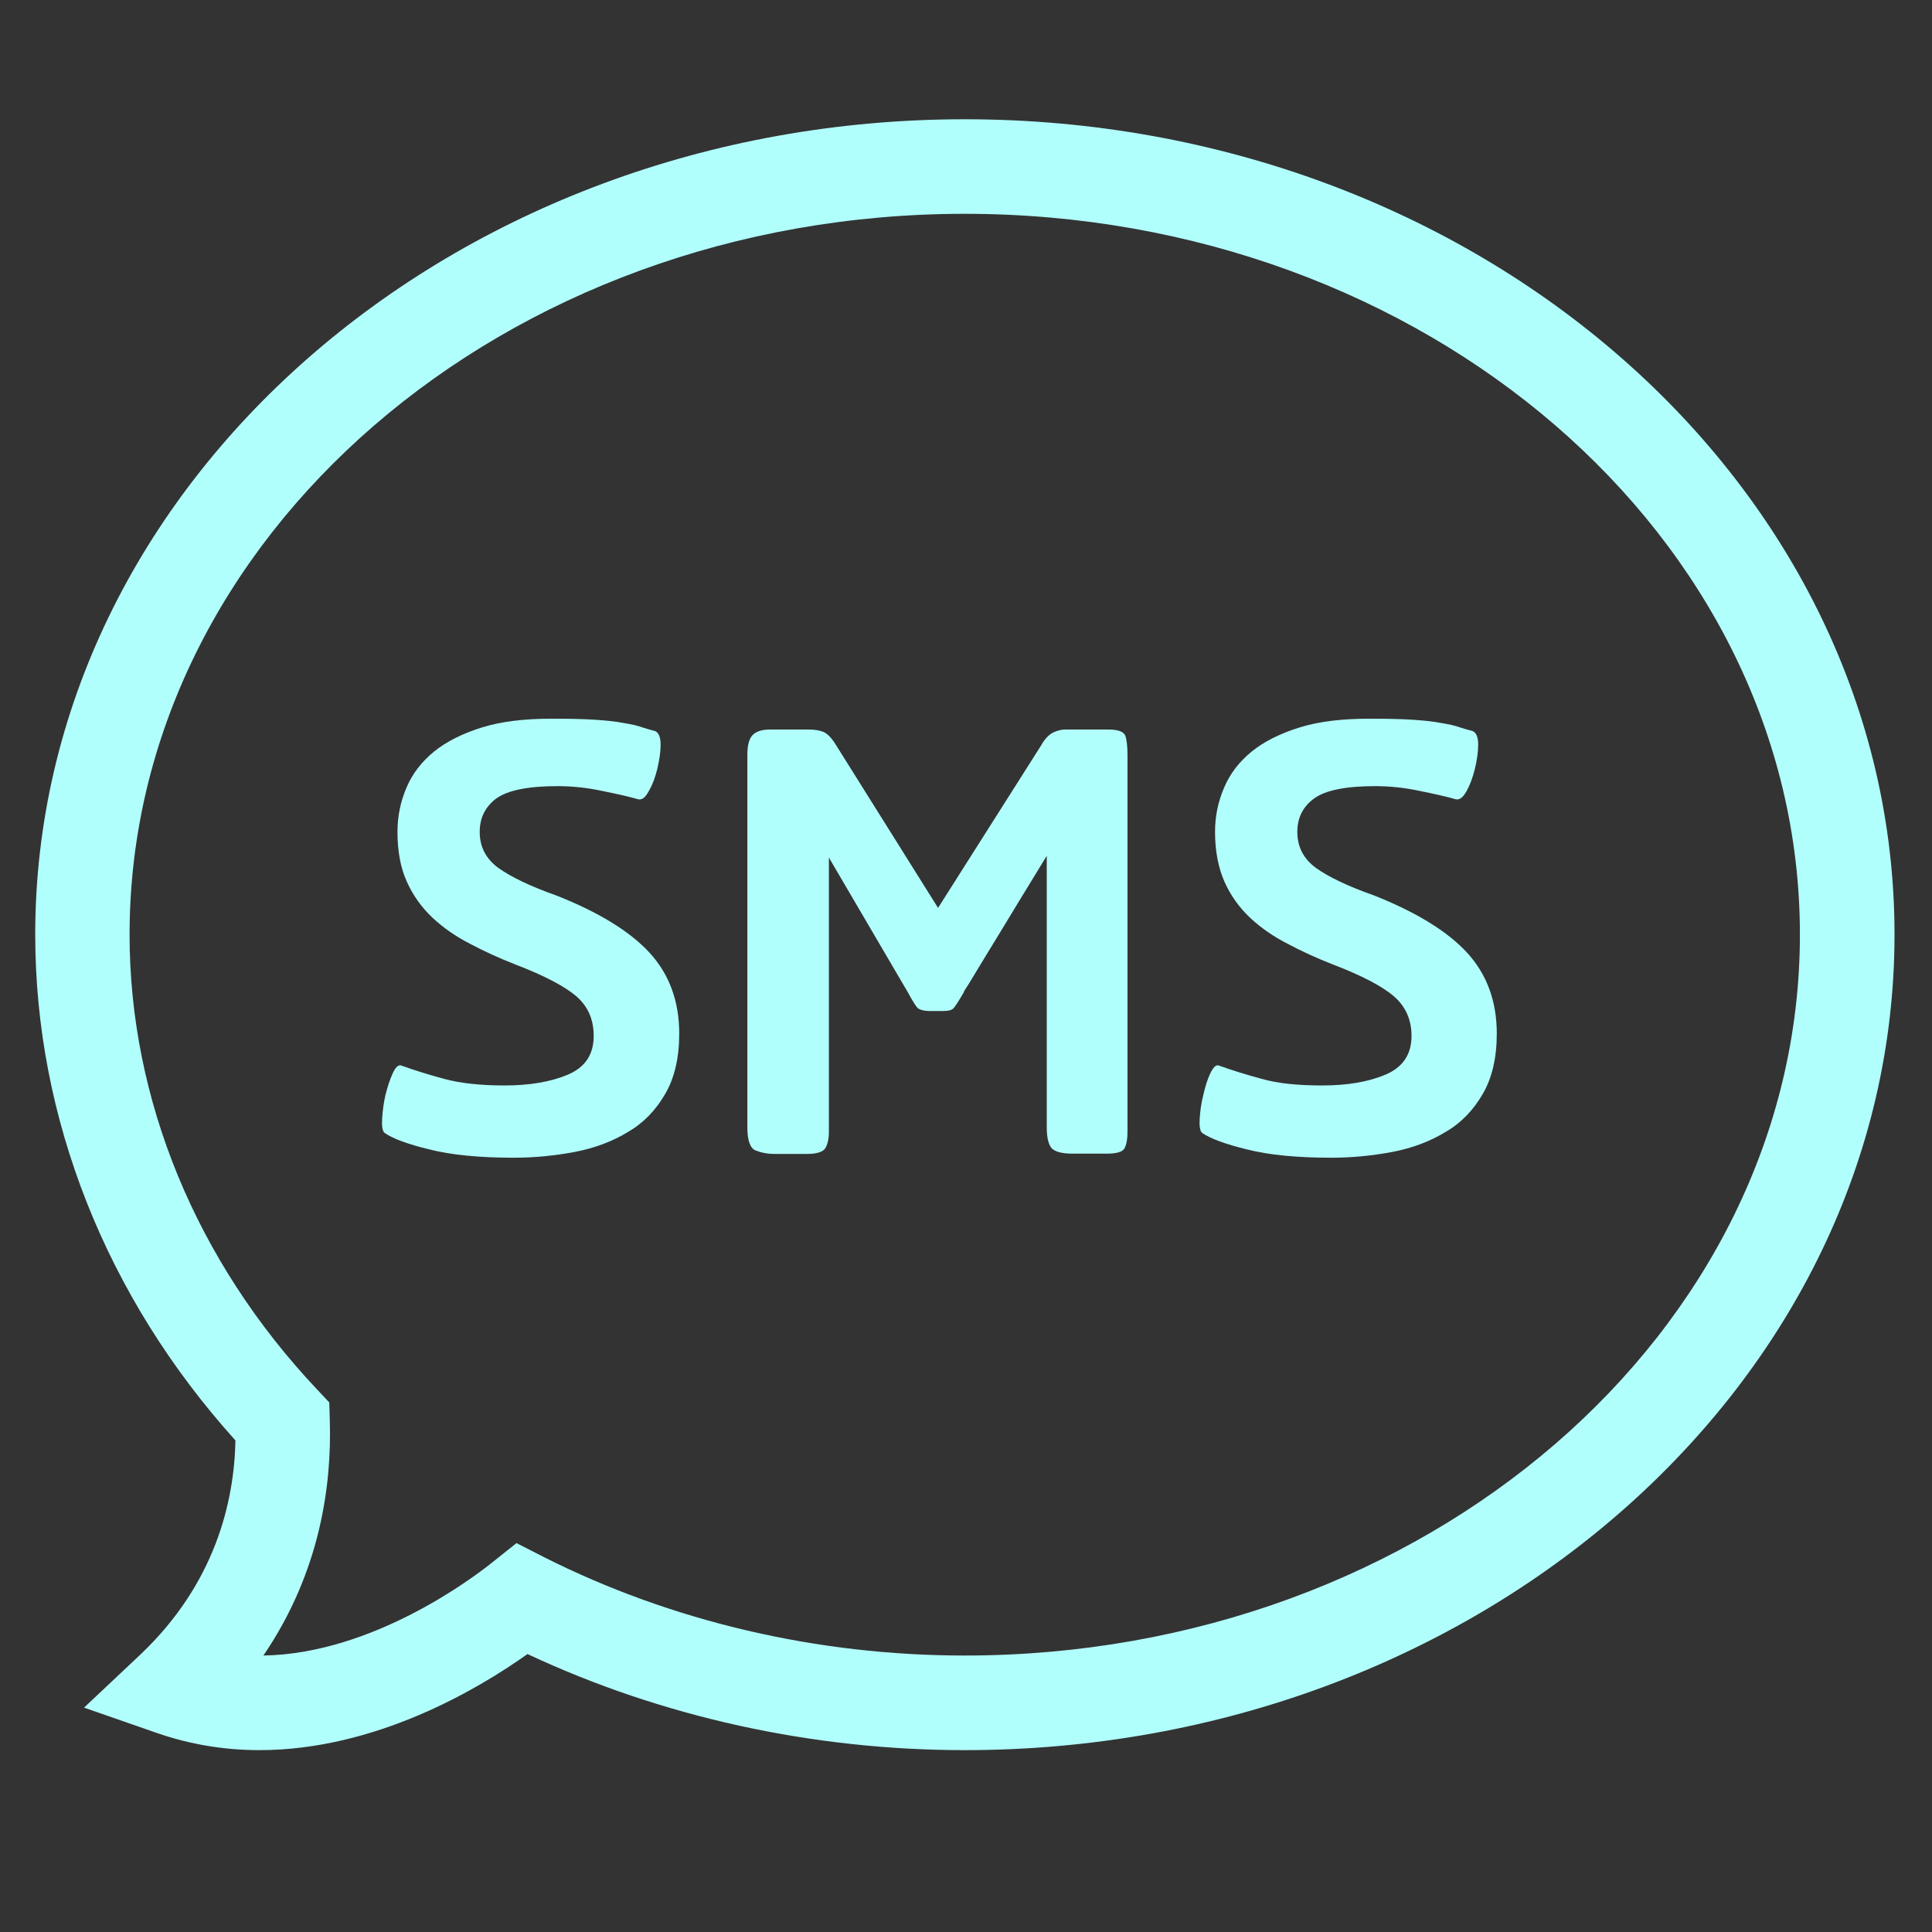
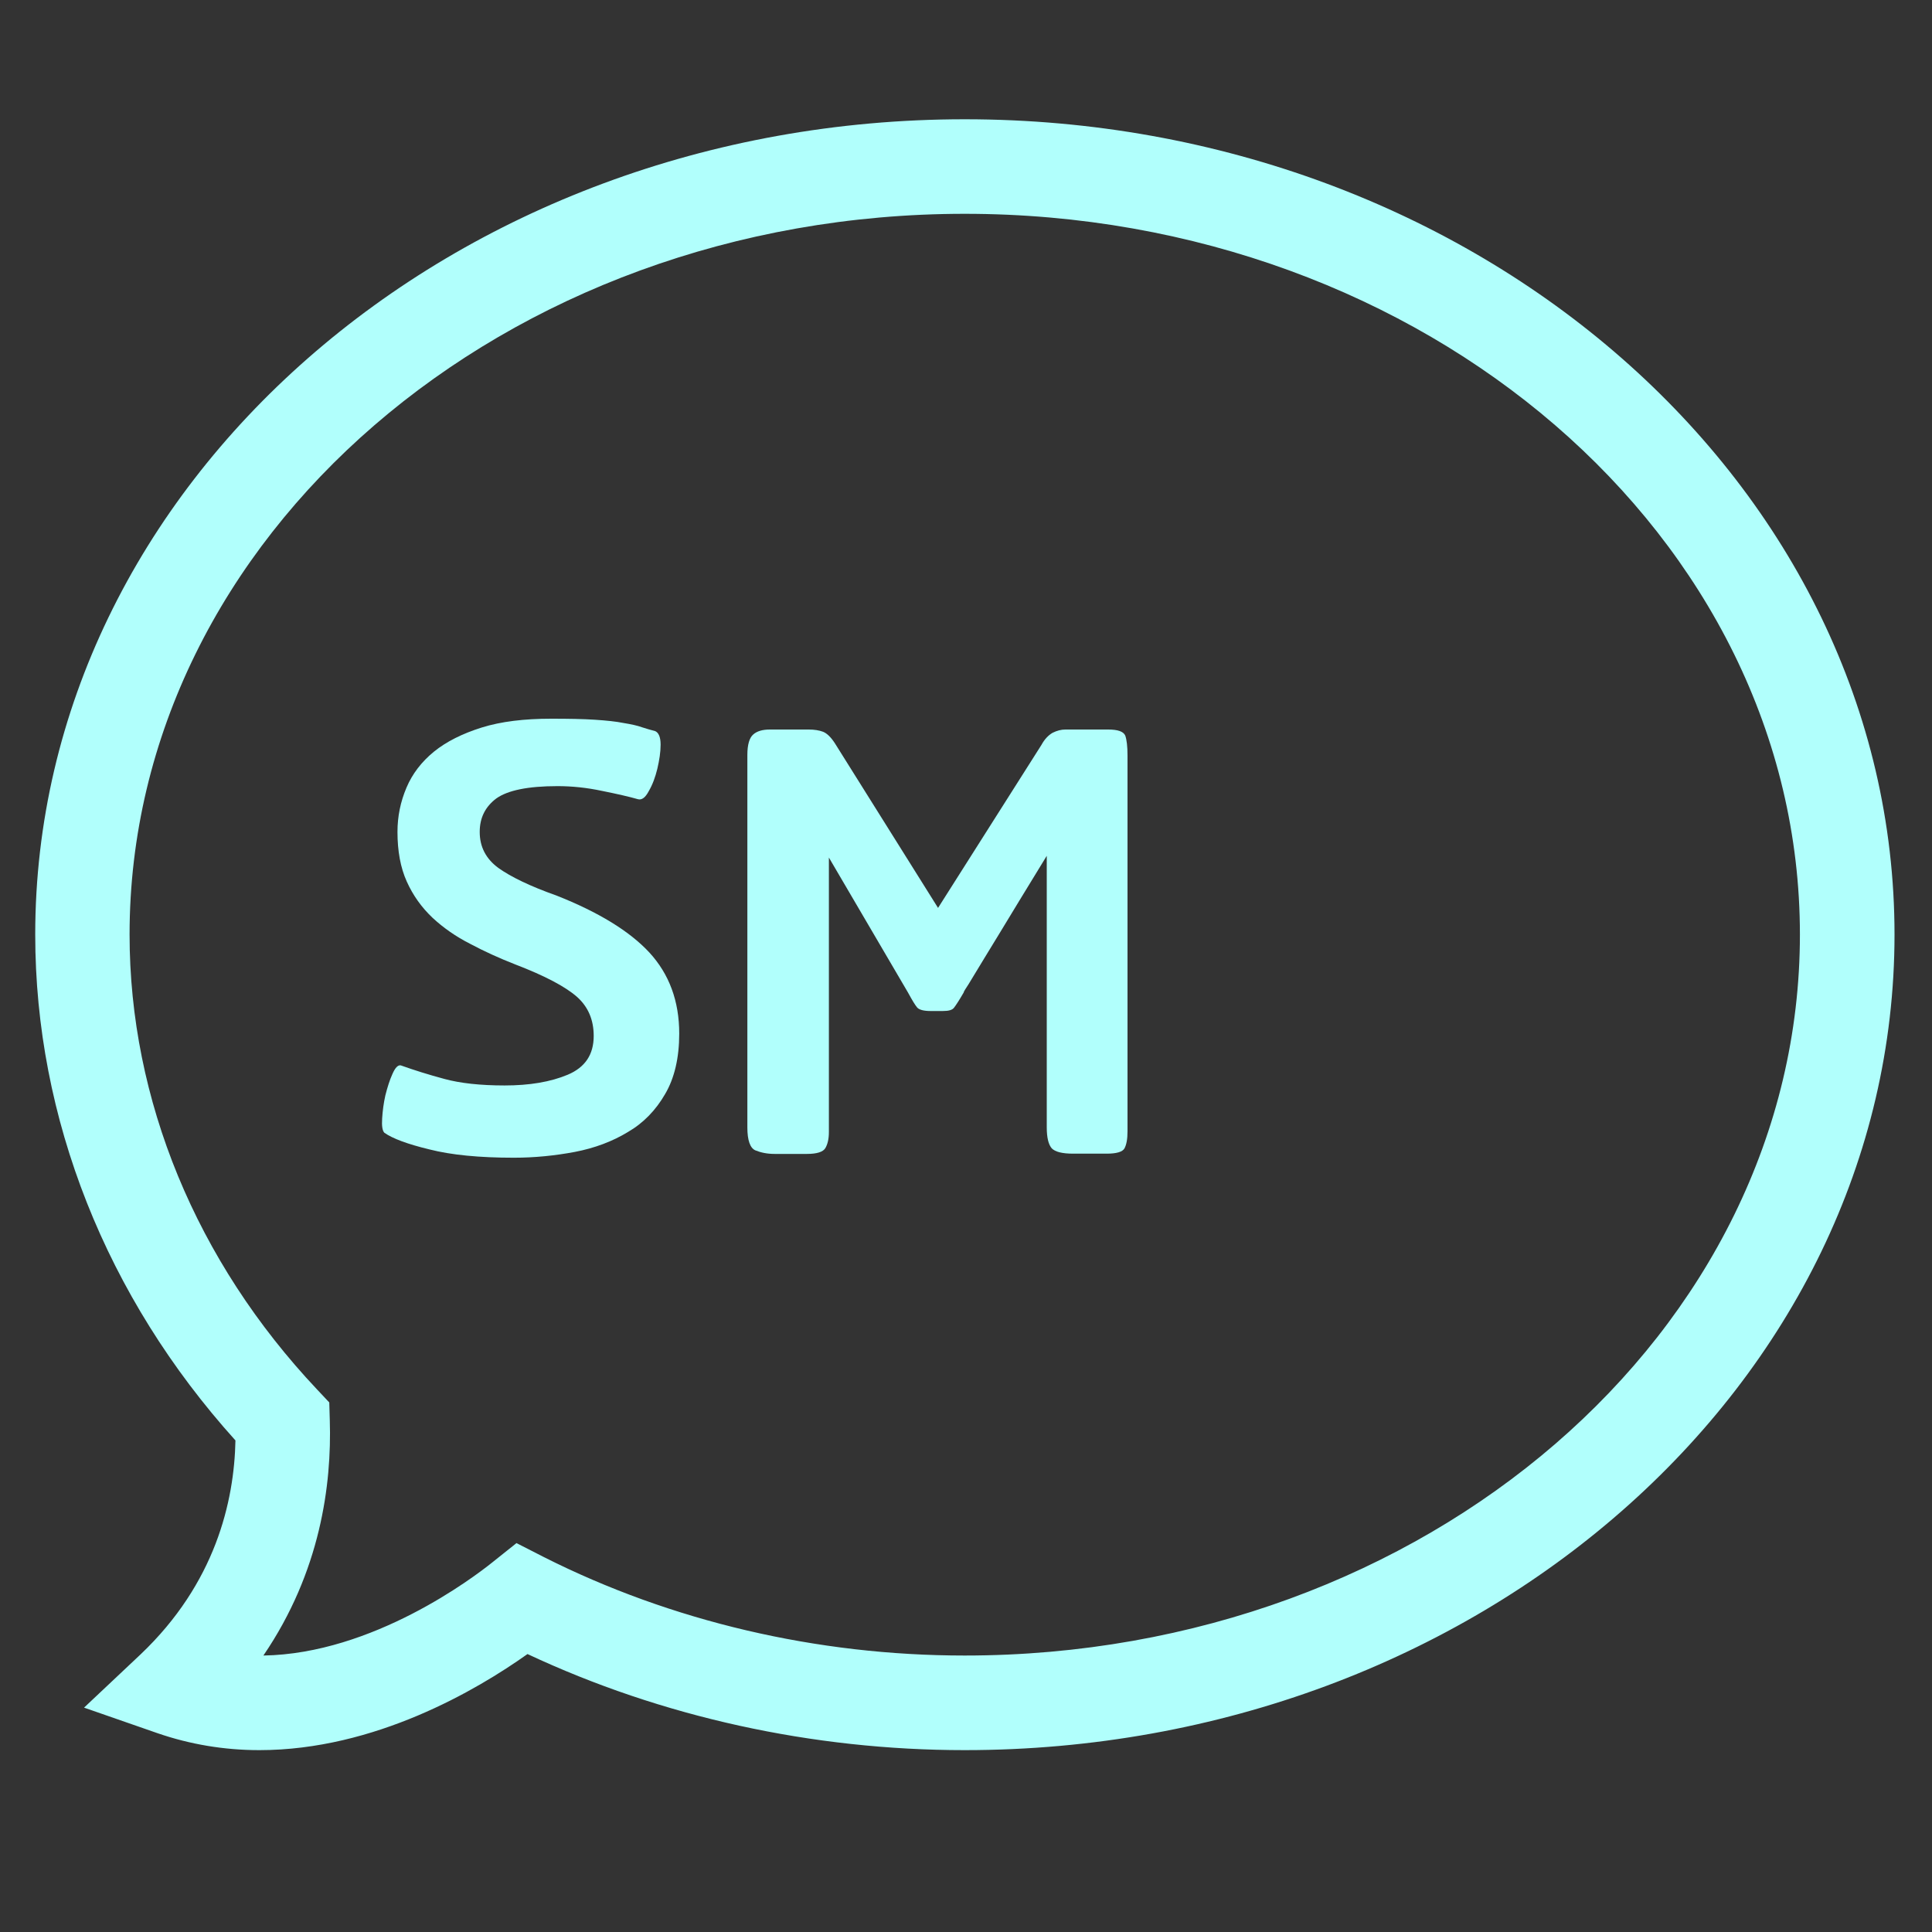
<svg xmlns="http://www.w3.org/2000/svg" width="40" zoomAndPan="magnify" viewBox="0 0 30 30" height="40" preserveAspectRatio="xMidYMid meet" version="1.0">
  <rect x="0" y="0" width="30" height="30" fill="#333333" stroke="none" />
  <defs>
    <clipPath id="c85efcd2a2">
      <path d="M 0.484 1.852 L 29.516 1.852 L 29.516 27.254 L 0.484 27.254 Z M 0.484 1.852 " clip-rule="nonzero" />
    </clipPath>
  </defs>
  <g clip-path="url(#c85efcd2a2)">
    <path fill="#b1fffc" d="M 4.027 27.176 C 3.48 27.176 2.949 27.086 2.449 26.914 L 1.305 26.516 L 2.184 25.688 C 3.344 24.586 3.637 23.316 3.656 22.367 C 1.648 20.141 0.547 17.363 0.547 14.512 C 0.547 7.531 7.023 1.852 14.98 1.852 C 22.941 1.852 29.418 7.531 29.418 14.512 C 29.418 21.492 22.941 27.176 14.98 27.176 C 12.613 27.176 10.273 26.66 8.191 25.684 C 7.406 26.242 5.82 27.176 4.027 27.176 Z M 8.02 23.961 L 8.441 24.176 C 10.422 25.176 12.684 25.707 14.98 25.707 C 22.133 25.707 27.949 20.684 27.949 14.512 C 27.949 8.34 22.133 3.32 14.98 3.32 C 7.832 3.32 2.012 8.34 2.012 14.512 C 2.012 17.078 3.047 19.586 4.922 21.574 L 5.113 21.777 L 5.121 22.055 C 5.152 23.051 4.977 24.406 4.09 25.707 C 5.789 25.68 7.352 24.496 7.648 24.258 Z M 8.02 23.961 " fill-opacity="1" fill-rule="nonzero" />
  </g>
  <path fill="#b1fffc" d="M 7.98 17.977 C 7.441 17.977 7.004 17.934 6.668 17.848 C 6.328 17.766 6.098 17.68 5.969 17.59 C 5.938 17.559 5.926 17.484 5.934 17.367 C 5.941 17.25 5.957 17.129 5.984 17.008 C 6.016 16.883 6.051 16.77 6.094 16.676 C 6.137 16.578 6.18 16.535 6.223 16.543 C 6.43 16.617 6.656 16.688 6.902 16.754 C 7.145 16.82 7.457 16.855 7.836 16.855 C 8.219 16.855 8.547 16.801 8.816 16.688 C 9.086 16.574 9.219 16.375 9.219 16.086 C 9.219 15.836 9.133 15.633 8.957 15.477 C 8.777 15.32 8.461 15.152 8.004 14.977 C 7.754 14.879 7.52 14.773 7.301 14.656 C 7.078 14.543 6.883 14.406 6.715 14.25 C 6.547 14.09 6.414 13.906 6.316 13.688 C 6.219 13.473 6.172 13.215 6.172 12.918 C 6.172 12.676 6.219 12.449 6.312 12.23 C 6.402 12.016 6.547 11.828 6.738 11.672 C 6.93 11.516 7.18 11.391 7.48 11.297 C 7.781 11.203 8.141 11.16 8.559 11.16 C 8.832 11.16 9.059 11.164 9.238 11.176 C 9.418 11.188 9.566 11.203 9.684 11.227 C 9.801 11.246 9.895 11.266 9.969 11.293 C 10.039 11.316 10.109 11.336 10.172 11.352 C 10.227 11.375 10.258 11.445 10.258 11.562 C 10.258 11.68 10.238 11.805 10.207 11.938 C 10.176 12.066 10.133 12.184 10.074 12.285 C 10.02 12.387 9.965 12.426 9.906 12.41 C 9.77 12.371 9.582 12.328 9.348 12.281 C 9.109 12.23 8.879 12.207 8.656 12.207 C 8.195 12.207 7.883 12.273 7.707 12.398 C 7.535 12.527 7.449 12.699 7.449 12.918 C 7.449 13.152 7.547 13.336 7.738 13.477 C 7.934 13.617 8.234 13.762 8.641 13.906 C 9.293 14.164 9.773 14.457 10.082 14.789 C 10.391 15.125 10.547 15.543 10.547 16.051 C 10.547 16.426 10.473 16.742 10.328 16.988 C 10.184 17.238 9.992 17.438 9.75 17.578 C 9.512 17.723 9.234 17.828 8.926 17.887 C 8.617 17.945 8.301 17.977 7.98 17.977 Z M 7.98 17.977 " fill-opacity="1" fill-rule="nonzero" />
  <path fill="#b1fffc" d="M 16.664 17.914 C 16.496 17.914 16.387 17.887 16.332 17.832 C 16.281 17.773 16.254 17.668 16.254 17.504 L 16.254 13.289 C 15.934 13.812 15.688 14.215 15.516 14.5 C 15.34 14.785 15.215 14.996 15.133 15.129 C 15.055 15.258 15.008 15.336 14.988 15.363 C 14.973 15.387 14.965 15.402 14.965 15.41 C 14.895 15.531 14.844 15.609 14.816 15.645 C 14.789 15.684 14.73 15.699 14.641 15.699 L 14.449 15.699 C 14.344 15.699 14.273 15.68 14.242 15.645 C 14.211 15.609 14.164 15.531 14.098 15.41 L 12.871 13.316 L 12.871 17.578 C 12.871 17.684 12.852 17.766 12.816 17.828 C 12.781 17.887 12.684 17.918 12.531 17.918 L 12.027 17.918 C 11.914 17.918 11.816 17.898 11.73 17.863 C 11.648 17.828 11.605 17.707 11.605 17.508 L 11.605 11.723 C 11.605 11.562 11.637 11.457 11.695 11.406 C 11.754 11.352 11.844 11.328 11.953 11.328 L 12.559 11.328 C 12.645 11.328 12.719 11.34 12.781 11.363 C 12.84 11.387 12.902 11.445 12.965 11.543 L 14.566 14.098 L 16.172 11.566 C 16.219 11.48 16.277 11.418 16.344 11.379 C 16.414 11.344 16.48 11.328 16.543 11.328 L 17.207 11.328 C 17.359 11.328 17.445 11.359 17.473 11.422 C 17.496 11.488 17.508 11.59 17.508 11.734 L 17.508 17.566 C 17.508 17.688 17.492 17.773 17.461 17.832 C 17.43 17.887 17.336 17.914 17.184 17.914 Z M 16.664 17.914 " fill-opacity="1" fill-rule="nonzero" />
-   <path fill="#b1fffc" d="M 20.676 17.977 C 20.137 17.977 19.699 17.934 19.363 17.848 C 19.027 17.766 18.793 17.68 18.664 17.59 C 18.633 17.559 18.621 17.484 18.629 17.367 C 18.637 17.25 18.652 17.129 18.684 17.008 C 18.711 16.883 18.746 16.77 18.789 16.676 C 18.836 16.578 18.875 16.535 18.918 16.543 C 19.125 16.617 19.352 16.688 19.598 16.754 C 19.844 16.824 20.152 16.855 20.531 16.855 C 20.918 16.855 21.242 16.801 21.512 16.688 C 21.781 16.574 21.918 16.375 21.918 16.086 C 21.918 15.836 21.828 15.633 21.652 15.477 C 21.473 15.32 21.156 15.152 20.699 14.977 C 20.449 14.879 20.215 14.773 19.996 14.656 C 19.773 14.543 19.578 14.406 19.41 14.25 C 19.242 14.09 19.109 13.906 19.012 13.688 C 18.918 13.473 18.867 13.215 18.867 12.918 C 18.867 12.676 18.914 12.449 19.008 12.23 C 19.098 12.016 19.242 11.828 19.434 11.672 C 19.625 11.516 19.875 11.391 20.176 11.297 C 20.477 11.203 20.836 11.16 21.254 11.16 C 21.527 11.16 21.754 11.164 21.934 11.176 C 22.113 11.188 22.262 11.203 22.379 11.227 C 22.496 11.246 22.59 11.266 22.664 11.293 C 22.734 11.316 22.805 11.336 22.867 11.352 C 22.922 11.375 22.953 11.445 22.953 11.562 C 22.953 11.68 22.934 11.805 22.902 11.938 C 22.871 12.066 22.828 12.184 22.773 12.285 C 22.715 12.387 22.66 12.426 22.602 12.41 C 22.465 12.371 22.277 12.328 22.043 12.281 C 21.805 12.23 21.574 12.207 21.352 12.207 C 20.891 12.207 20.578 12.273 20.406 12.398 C 20.23 12.527 20.145 12.699 20.145 12.918 C 20.145 13.152 20.242 13.336 20.434 13.477 C 20.629 13.617 20.93 13.762 21.34 13.906 C 21.988 14.164 22.469 14.457 22.777 14.789 C 23.086 15.125 23.242 15.543 23.242 16.051 C 23.242 16.426 23.168 16.742 23.023 16.988 C 22.879 17.238 22.688 17.438 22.445 17.578 C 22.207 17.723 21.93 17.828 21.621 17.887 C 21.312 17.945 20.996 17.977 20.676 17.977 Z M 20.676 17.977 " fill-opacity="1" fill-rule="nonzero" />
</svg>